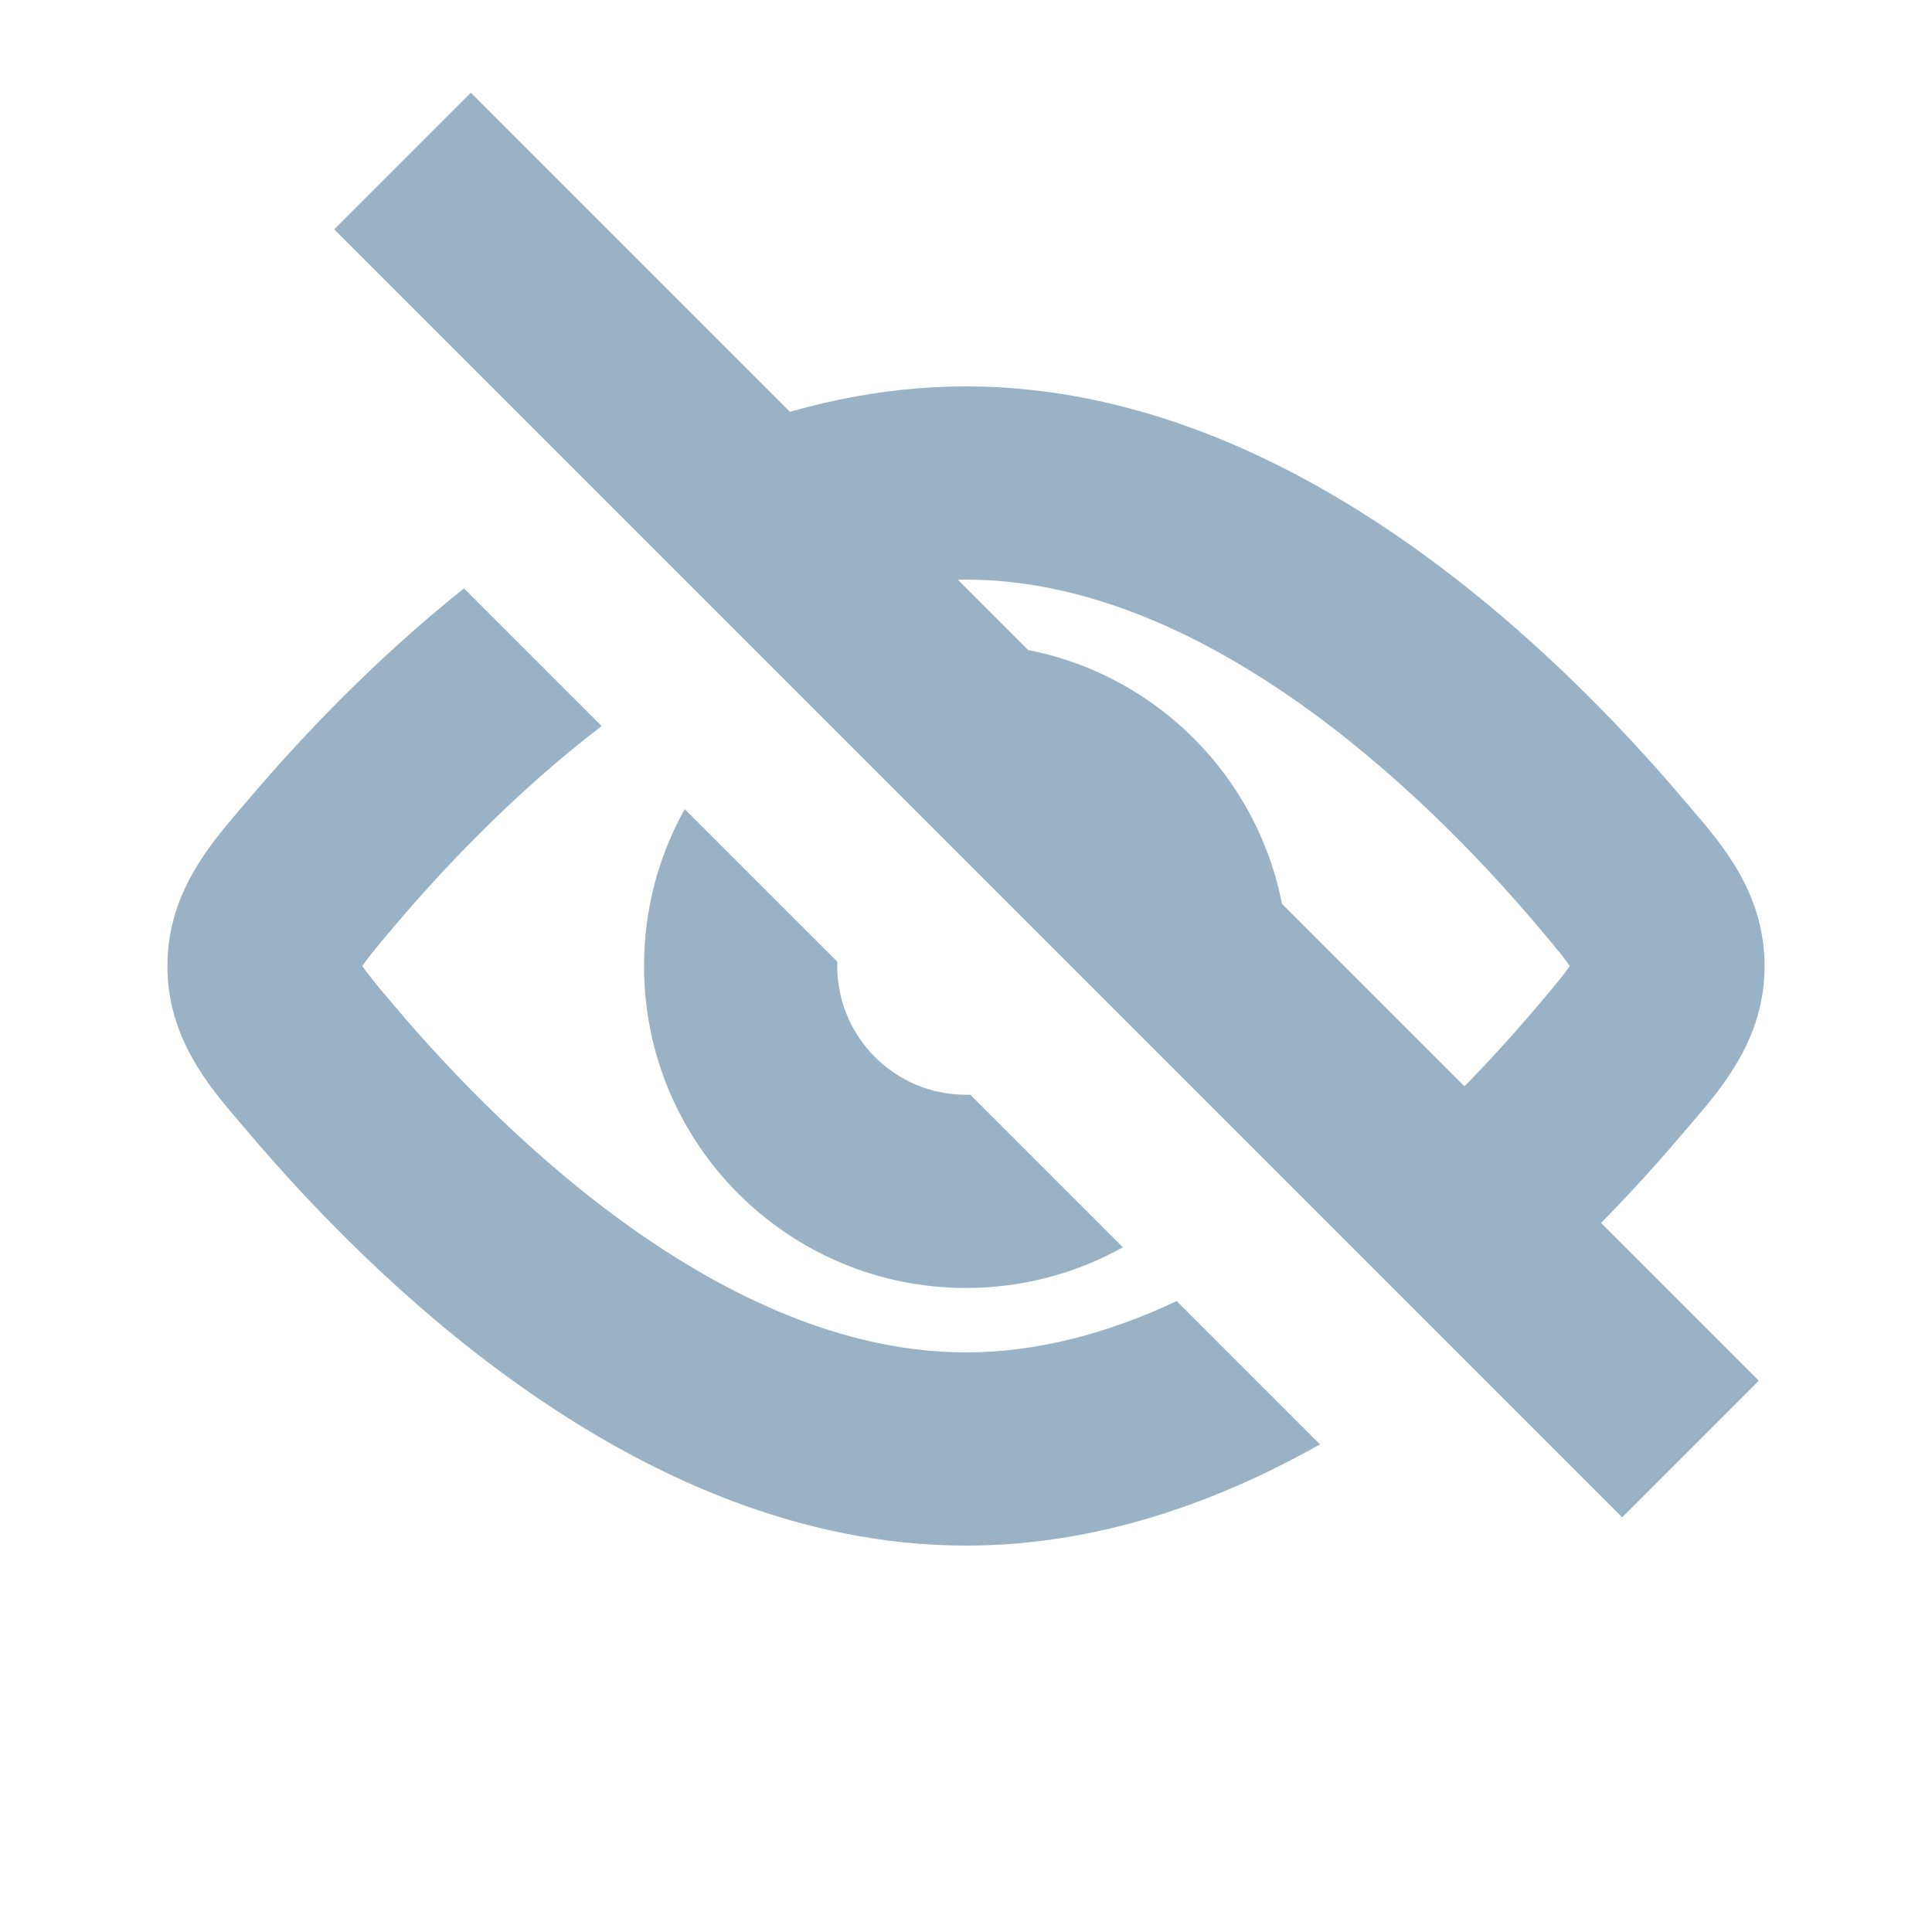
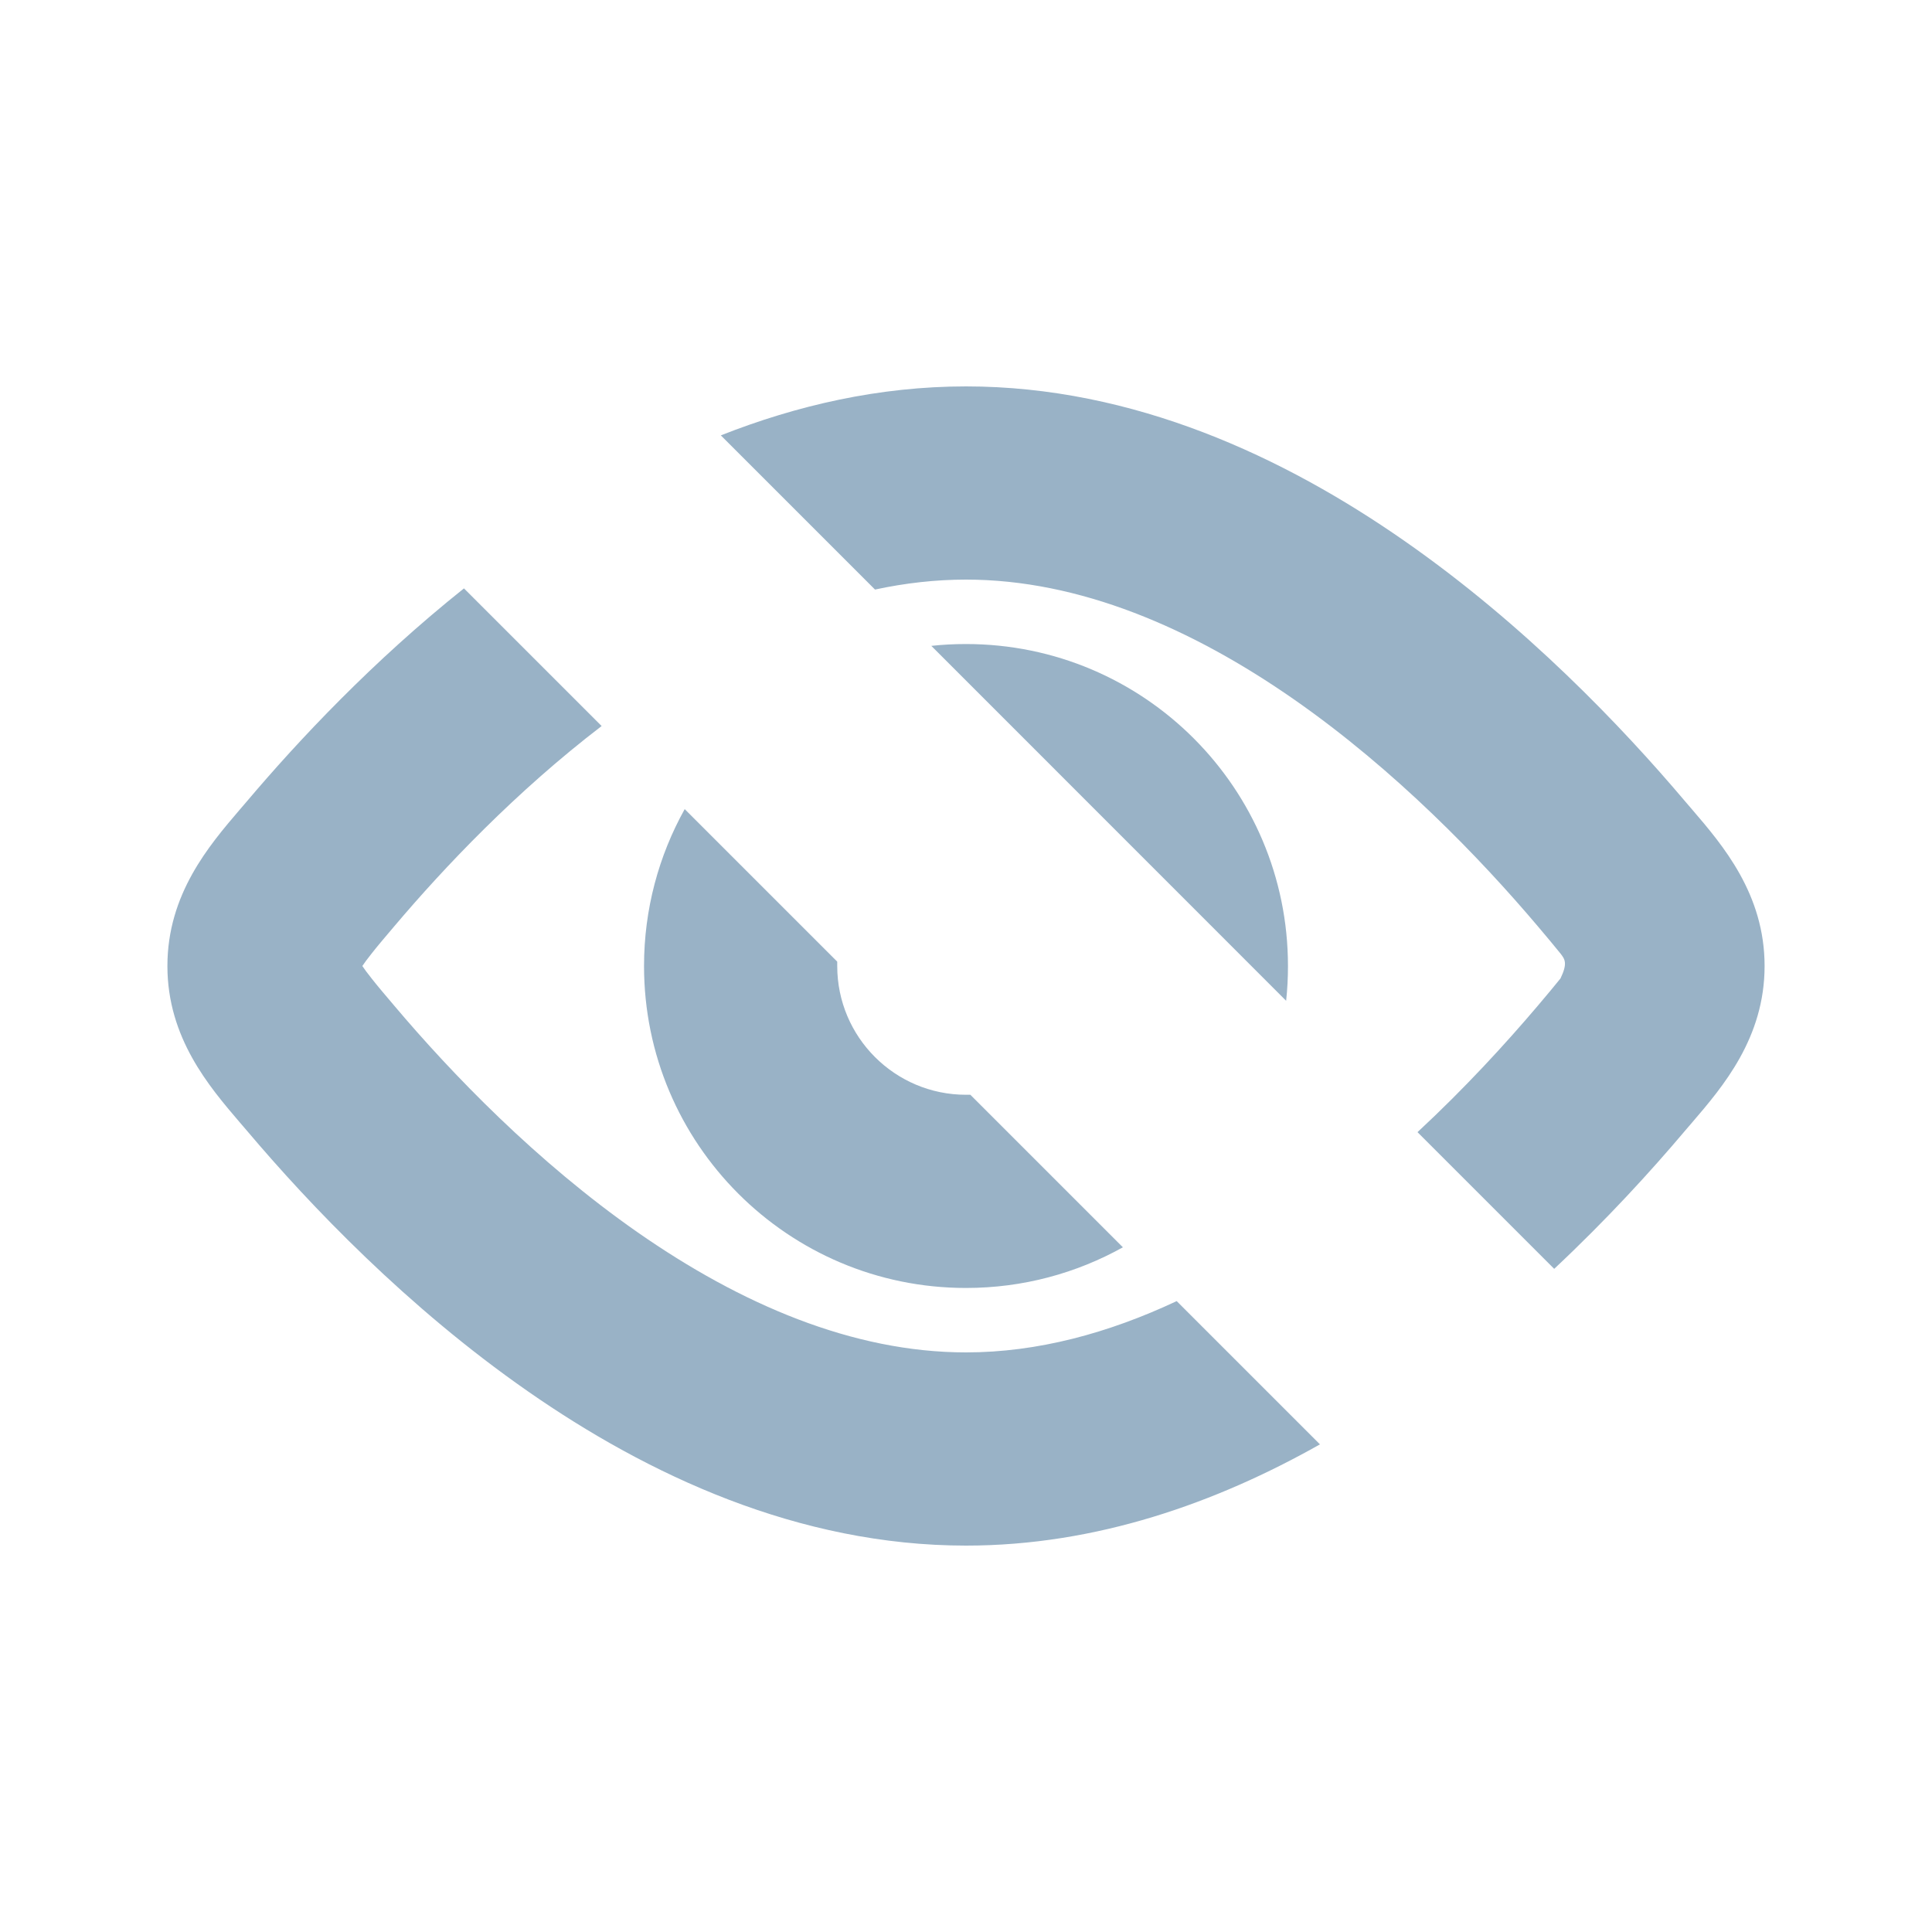
<svg xmlns="http://www.w3.org/2000/svg" width="20" height="20" viewBox="0 0 20 20" fill="none">
  <path fill-rule="evenodd" clip-rule="evenodd" d="M13.314 10.36C13.327 10.241 13.333 10.121 13.333 10C13.333 8.159 11.841 6.667 10 6.667C9.879 6.667 9.759 6.673 9.641 6.686L13.314 10.36ZM7.088 8.376C6.82 8.857 6.667 9.411 6.667 10C6.667 11.841 8.159 13.333 10 13.333C10.59 13.333 11.143 13.18 11.624 12.912L10.045 11.333C10.03 11.333 10.015 11.333 10 11.333C9.264 11.333 8.667 10.736 8.667 10C8.667 9.985 8.667 9.97 8.667 9.955L7.088 8.376Z" fill="#99B2C6" />
-   <path fill-rule="evenodd" clip-rule="evenodd" d="M13.664 14.952L12.181 13.469C11.474 13.801 10.74 14 10 14C8.825 14 7.665 13.498 6.605 12.76C5.552 12.026 4.673 11.111 4.084 10.414C3.983 10.295 3.908 10.207 3.847 10.129C3.8 10.07 3.77 10.029 3.751 10C3.77 9.971 3.8 9.93 3.847 9.871C3.908 9.793 3.983 9.705 4.084 9.586C4.602 8.974 5.342 8.194 6.228 7.516L4.803 6.091C3.859 6.844 3.09 7.664 2.557 8.294C2.534 8.322 2.509 8.35 2.484 8.379C2.166 8.751 1.733 9.255 1.733 10C1.733 10.745 2.166 11.249 2.484 11.621L2.484 11.621C2.509 11.65 2.534 11.678 2.557 11.706C3.209 12.477 4.214 13.532 5.462 14.401C6.703 15.266 8.262 16 10 16C11.351 16 12.594 15.556 13.664 14.952ZM7.462 4.507C8.247 4.197 9.1 4 10 4C11.738 4 13.297 4.734 14.538 5.599C15.786 6.468 16.791 7.523 17.443 8.294C17.466 8.322 17.491 8.35 17.516 8.379L17.516 8.379C17.835 8.751 18.267 9.255 18.267 10C18.267 10.745 17.835 11.249 17.516 11.621L17.516 11.621C17.491 11.65 17.466 11.678 17.443 11.706C17.09 12.124 16.633 12.625 16.089 13.135L14.674 11.72C15.166 11.263 15.586 10.804 15.917 10.414C16.017 10.295 16.092 10.207 16.154 10.129C16.2 10.07 16.23 10.029 16.25 10C16.23 9.971 16.2 9.93 16.154 9.871C16.092 9.793 16.017 9.705 15.917 9.586C15.327 8.889 14.448 7.974 13.395 7.24C12.335 6.502 11.175 6 10 6C9.684 6 9.37 6.036 9.058 6.103L7.462 4.507Z" fill="#99B2C6" />
-   <path d="M4.167 1.667L17.5 15" stroke="#99B2C6" stroke-width="2" />
+   <path fill-rule="evenodd" clip-rule="evenodd" d="M13.664 14.952L12.181 13.469C11.474 13.801 10.74 14 10 14C8.825 14 7.665 13.498 6.605 12.76C5.552 12.026 4.673 11.111 4.084 10.414C3.983 10.295 3.908 10.207 3.847 10.129C3.8 10.07 3.77 10.029 3.751 10C3.77 9.971 3.8 9.93 3.847 9.871C3.908 9.793 3.983 9.705 4.084 9.586C4.602 8.974 5.342 8.194 6.228 7.516L4.803 6.091C3.859 6.844 3.09 7.664 2.557 8.294C2.534 8.322 2.509 8.35 2.484 8.379C2.166 8.751 1.733 9.255 1.733 10C1.733 10.745 2.166 11.249 2.484 11.621L2.484 11.621C2.509 11.65 2.534 11.678 2.557 11.706C3.209 12.477 4.214 13.532 5.462 14.401C6.703 15.266 8.262 16 10 16C11.351 16 12.594 15.556 13.664 14.952ZM7.462 4.507C8.247 4.197 9.1 4 10 4C11.738 4 13.297 4.734 14.538 5.599C15.786 6.468 16.791 7.523 17.443 8.294C17.466 8.322 17.491 8.35 17.516 8.379L17.516 8.379C17.835 8.751 18.267 9.255 18.267 10C18.267 10.745 17.835 11.249 17.516 11.621L17.516 11.621C17.491 11.65 17.466 11.678 17.443 11.706C17.09 12.124 16.633 12.625 16.089 13.135L14.674 11.72C15.166 11.263 15.586 10.804 15.917 10.414C16.017 10.295 16.092 10.207 16.154 10.129C16.23 9.971 16.2 9.93 16.154 9.871C16.092 9.793 16.017 9.705 15.917 9.586C15.327 8.889 14.448 7.974 13.395 7.24C12.335 6.502 11.175 6 10 6C9.684 6 9.37 6.036 9.058 6.103L7.462 4.507Z" fill="#99B2C6" />
</svg>